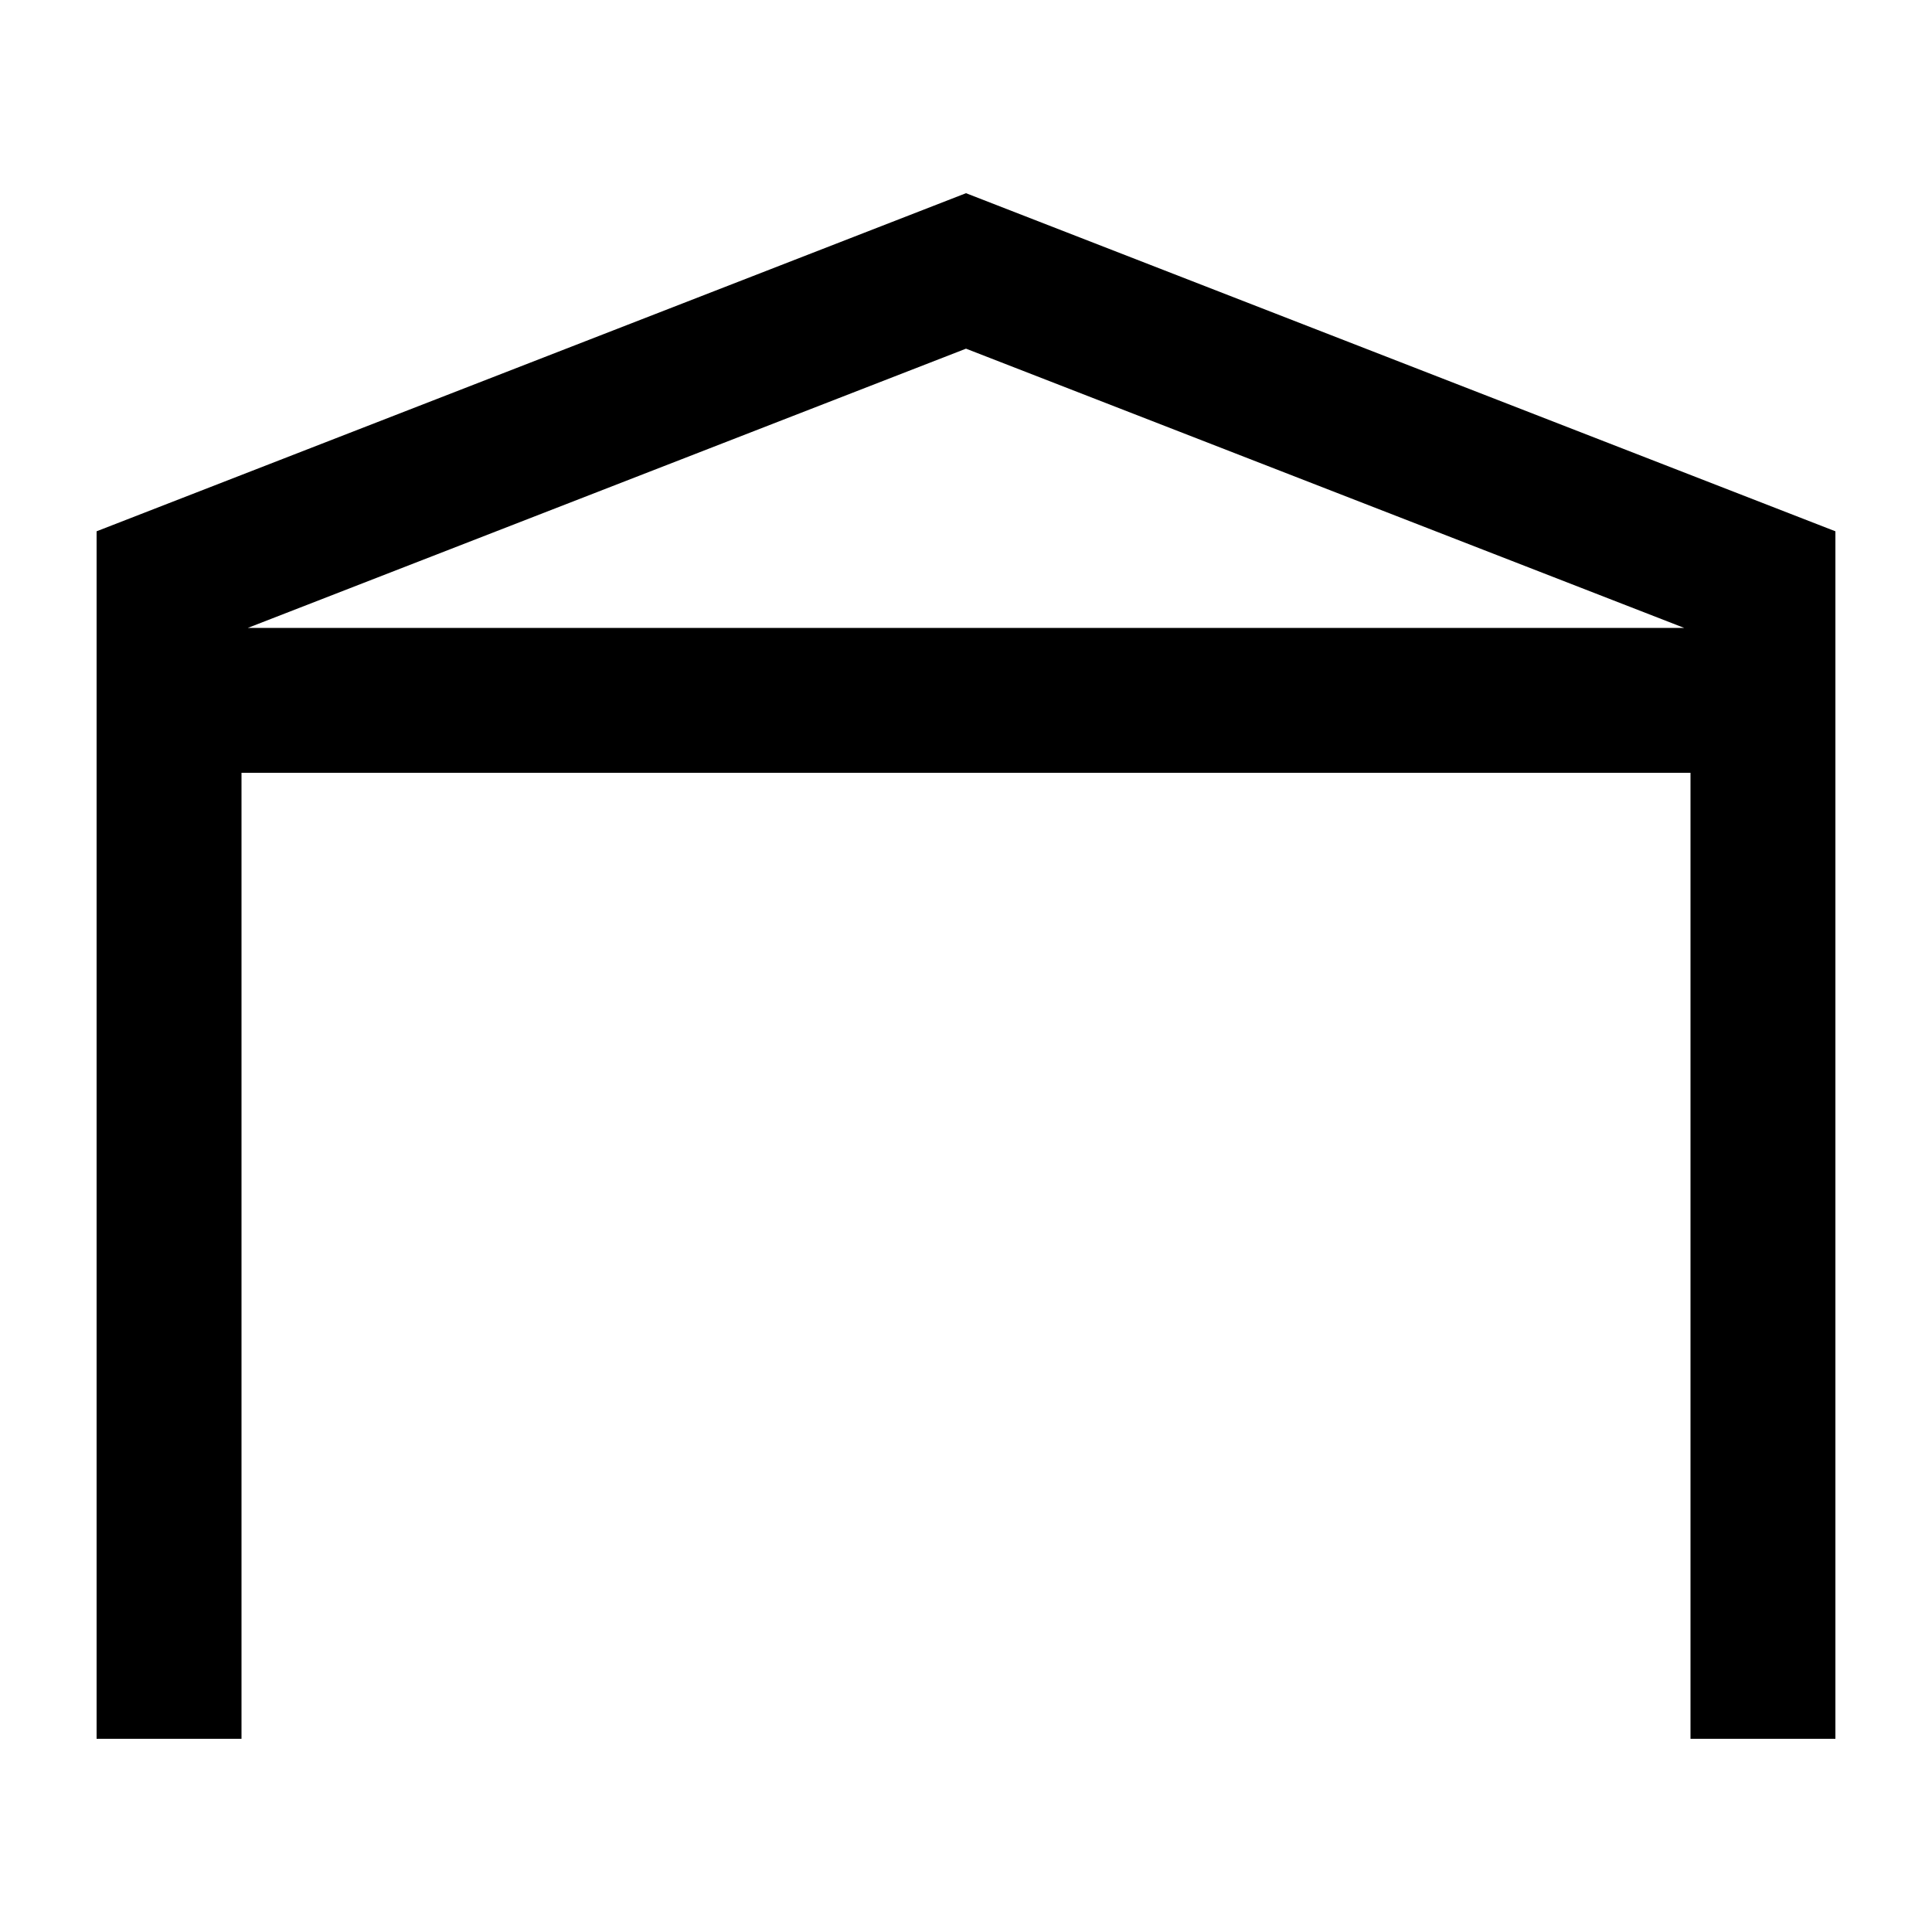
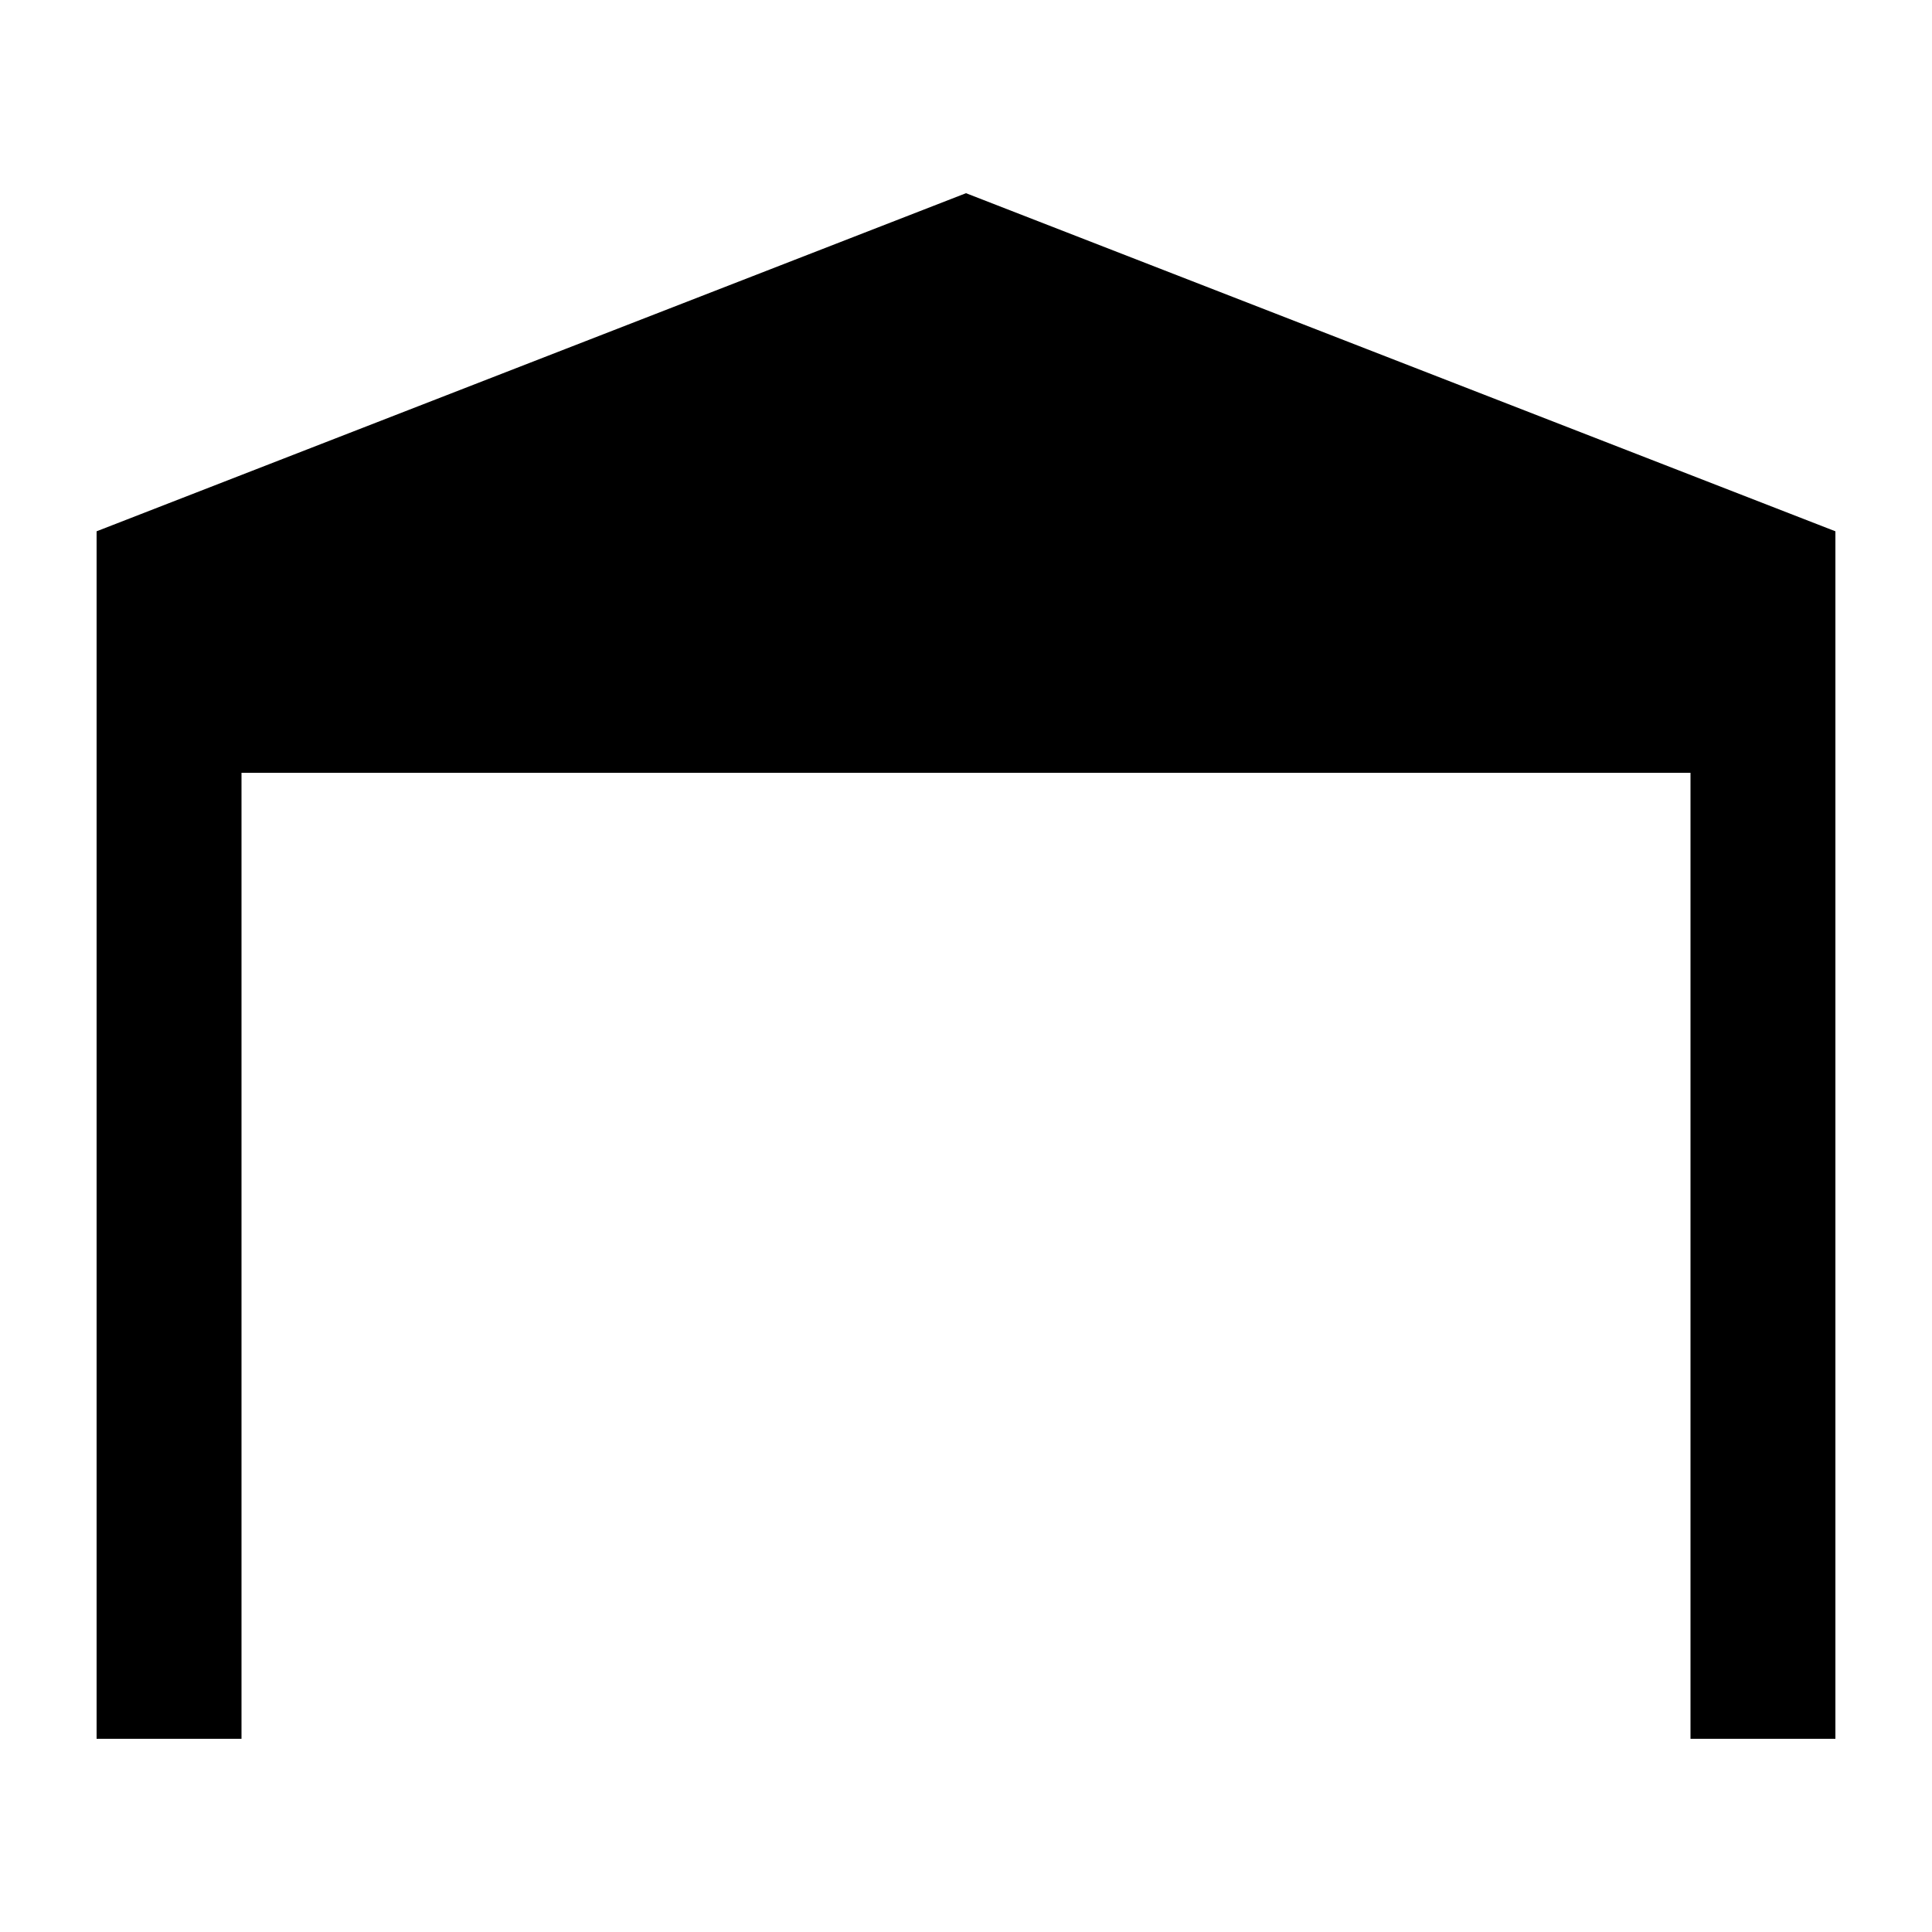
<svg xmlns="http://www.w3.org/2000/svg" viewBox="0 0 640 640">
-   <path fill="currentColor" d="M512 256L560 256L560 576L608 576L608 176L320 64L32 176L32 576L80 576L80 256L512 256zM82.1 208L320 115.5L557.9 208L82.1 208z" />
+   <path fill="currentColor" d="M512 256L560 256L560 576L608 576L608 176L320 64L32 176L32 576L80 576L80 256L512 256zM82.1 208L320 115.5L82.1 208z" />
</svg>